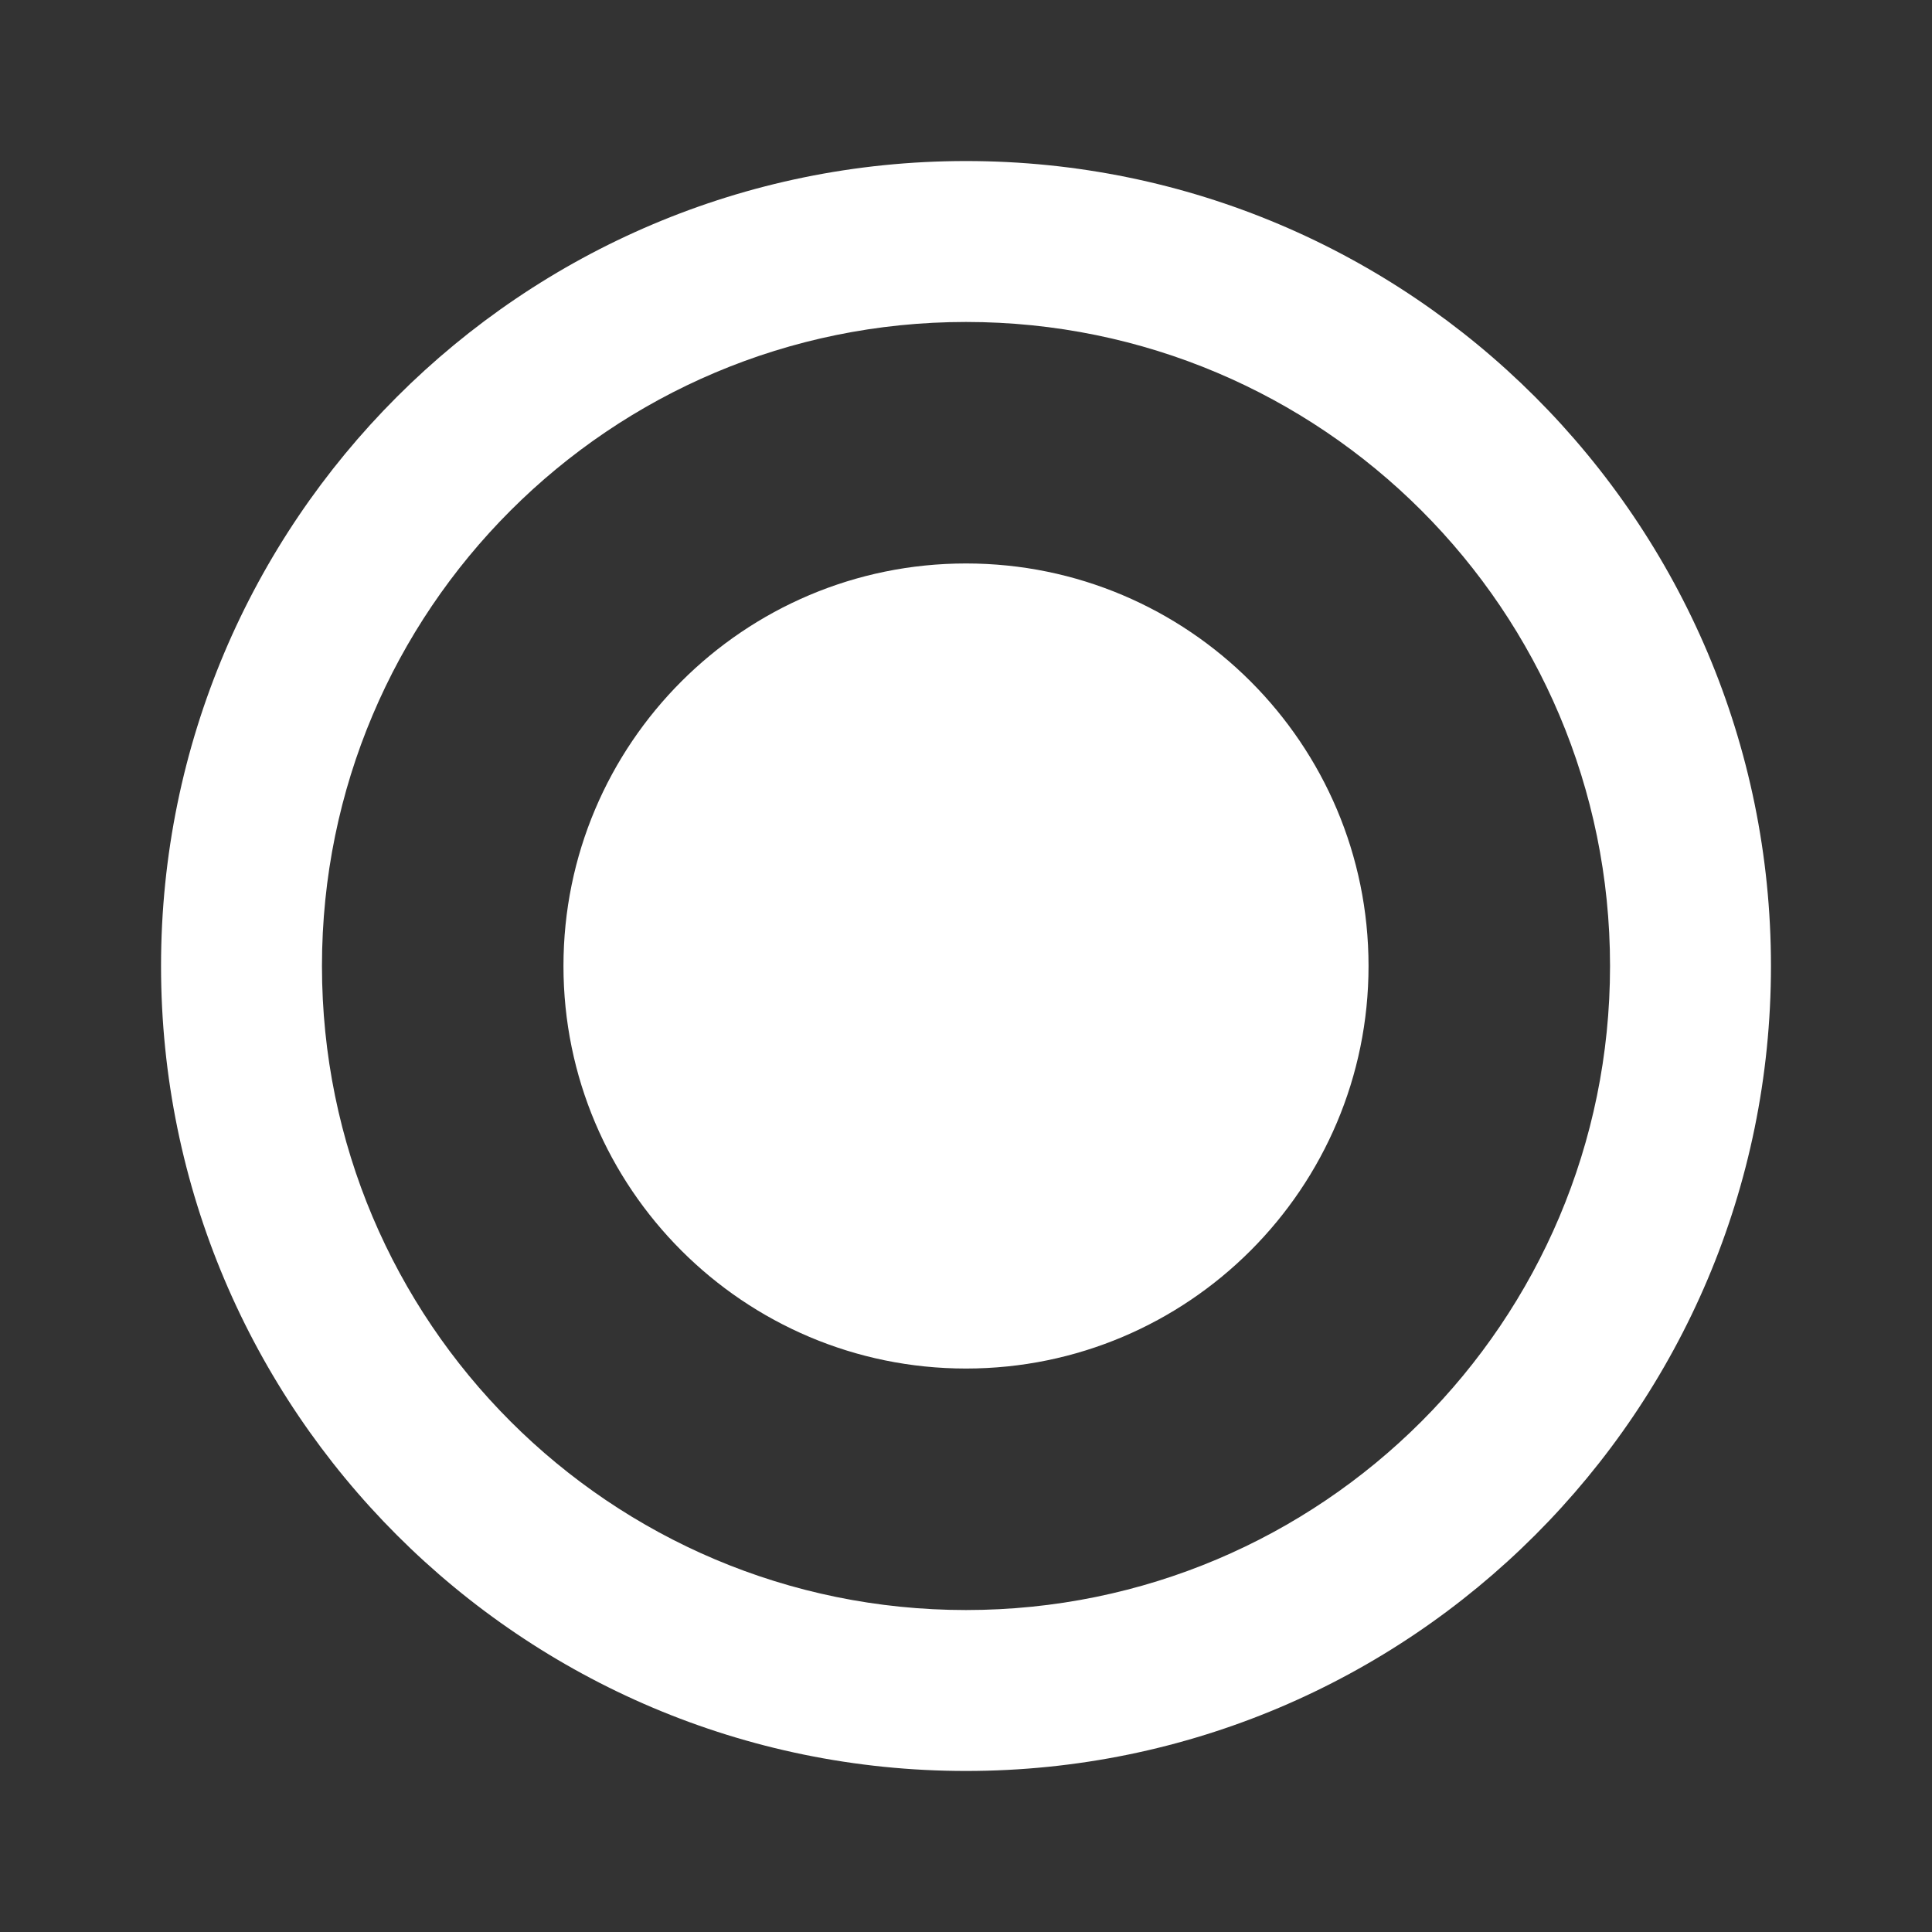
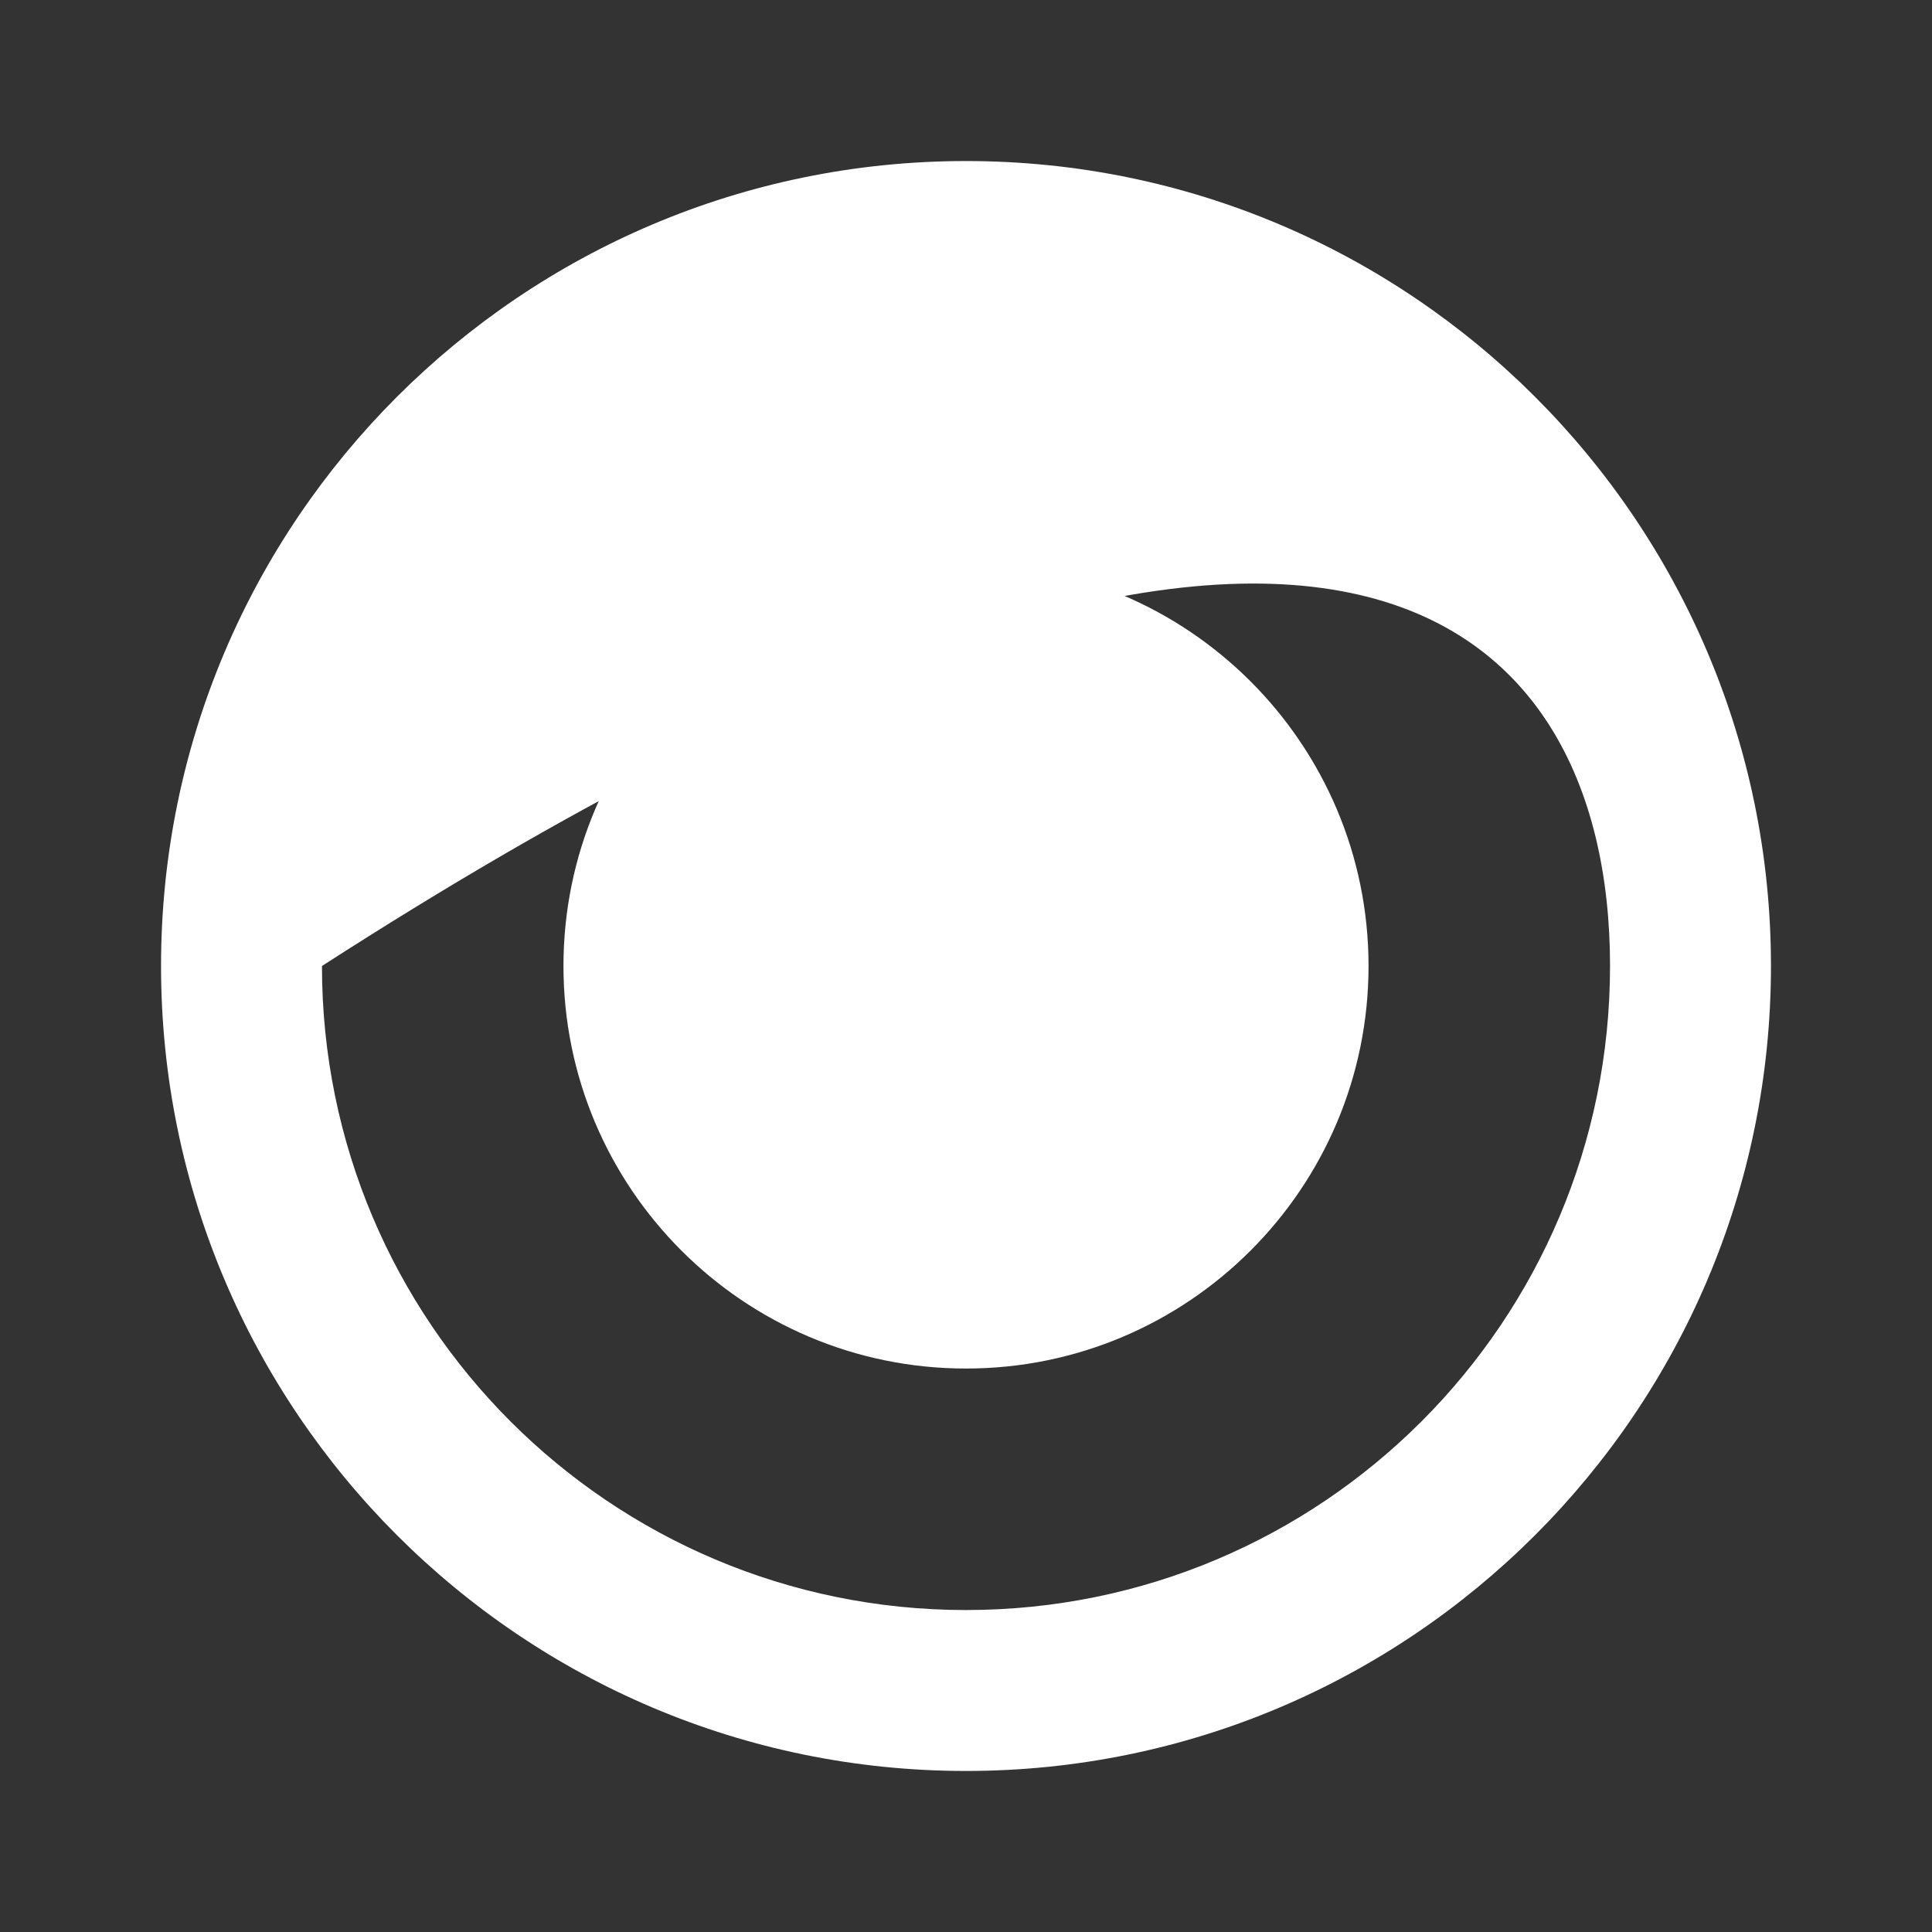
<svg xmlns="http://www.w3.org/2000/svg" width="17" height="17" viewBox="0 0 17 17" fill="none">
  <rect x="0" y="0" width="17" height="17" fill="#333333" stroke="none" />
-   <path d="M8.5 4.958C6.545 4.958 4.958 6.545 4.958 8.5C4.958 10.455 6.545 12.042 8.5 12.042C10.455 12.042 12.042 10.455 12.042 8.5C12.042 6.545 10.455 4.958 8.5 4.958ZM8.5 1.417C4.59 1.417 1.417 4.59 1.417 8.5C1.417 12.41 4.59 15.583 8.5 15.583C12.41 15.583 15.583 12.41 15.583 8.5C15.583 4.59 12.41 1.417 8.5 1.417ZM8.5 14.167C5.369 14.167 2.833 11.631 2.833 8.5C2.833 5.369 5.369 2.833 8.5 2.833C11.631 2.833 14.167 5.369 14.167 8.5C14.167 11.631 11.631 14.167 8.5 14.167Z" fill="white" />
+   <path d="M8.5 4.958C6.545 4.958 4.958 6.545 4.958 8.5C4.958 10.455 6.545 12.042 8.5 12.042C10.455 12.042 12.042 10.455 12.042 8.5C12.042 6.545 10.455 4.958 8.5 4.958ZM8.5 1.417C4.59 1.417 1.417 4.59 1.417 8.5C1.417 12.41 4.59 15.583 8.5 15.583C12.41 15.583 15.583 12.41 15.583 8.5C15.583 4.59 12.41 1.417 8.5 1.417ZM8.5 14.167C5.369 14.167 2.833 11.631 2.833 8.5C11.631 2.833 14.167 5.369 14.167 8.5C14.167 11.631 11.631 14.167 8.5 14.167Z" fill="white" />
</svg>